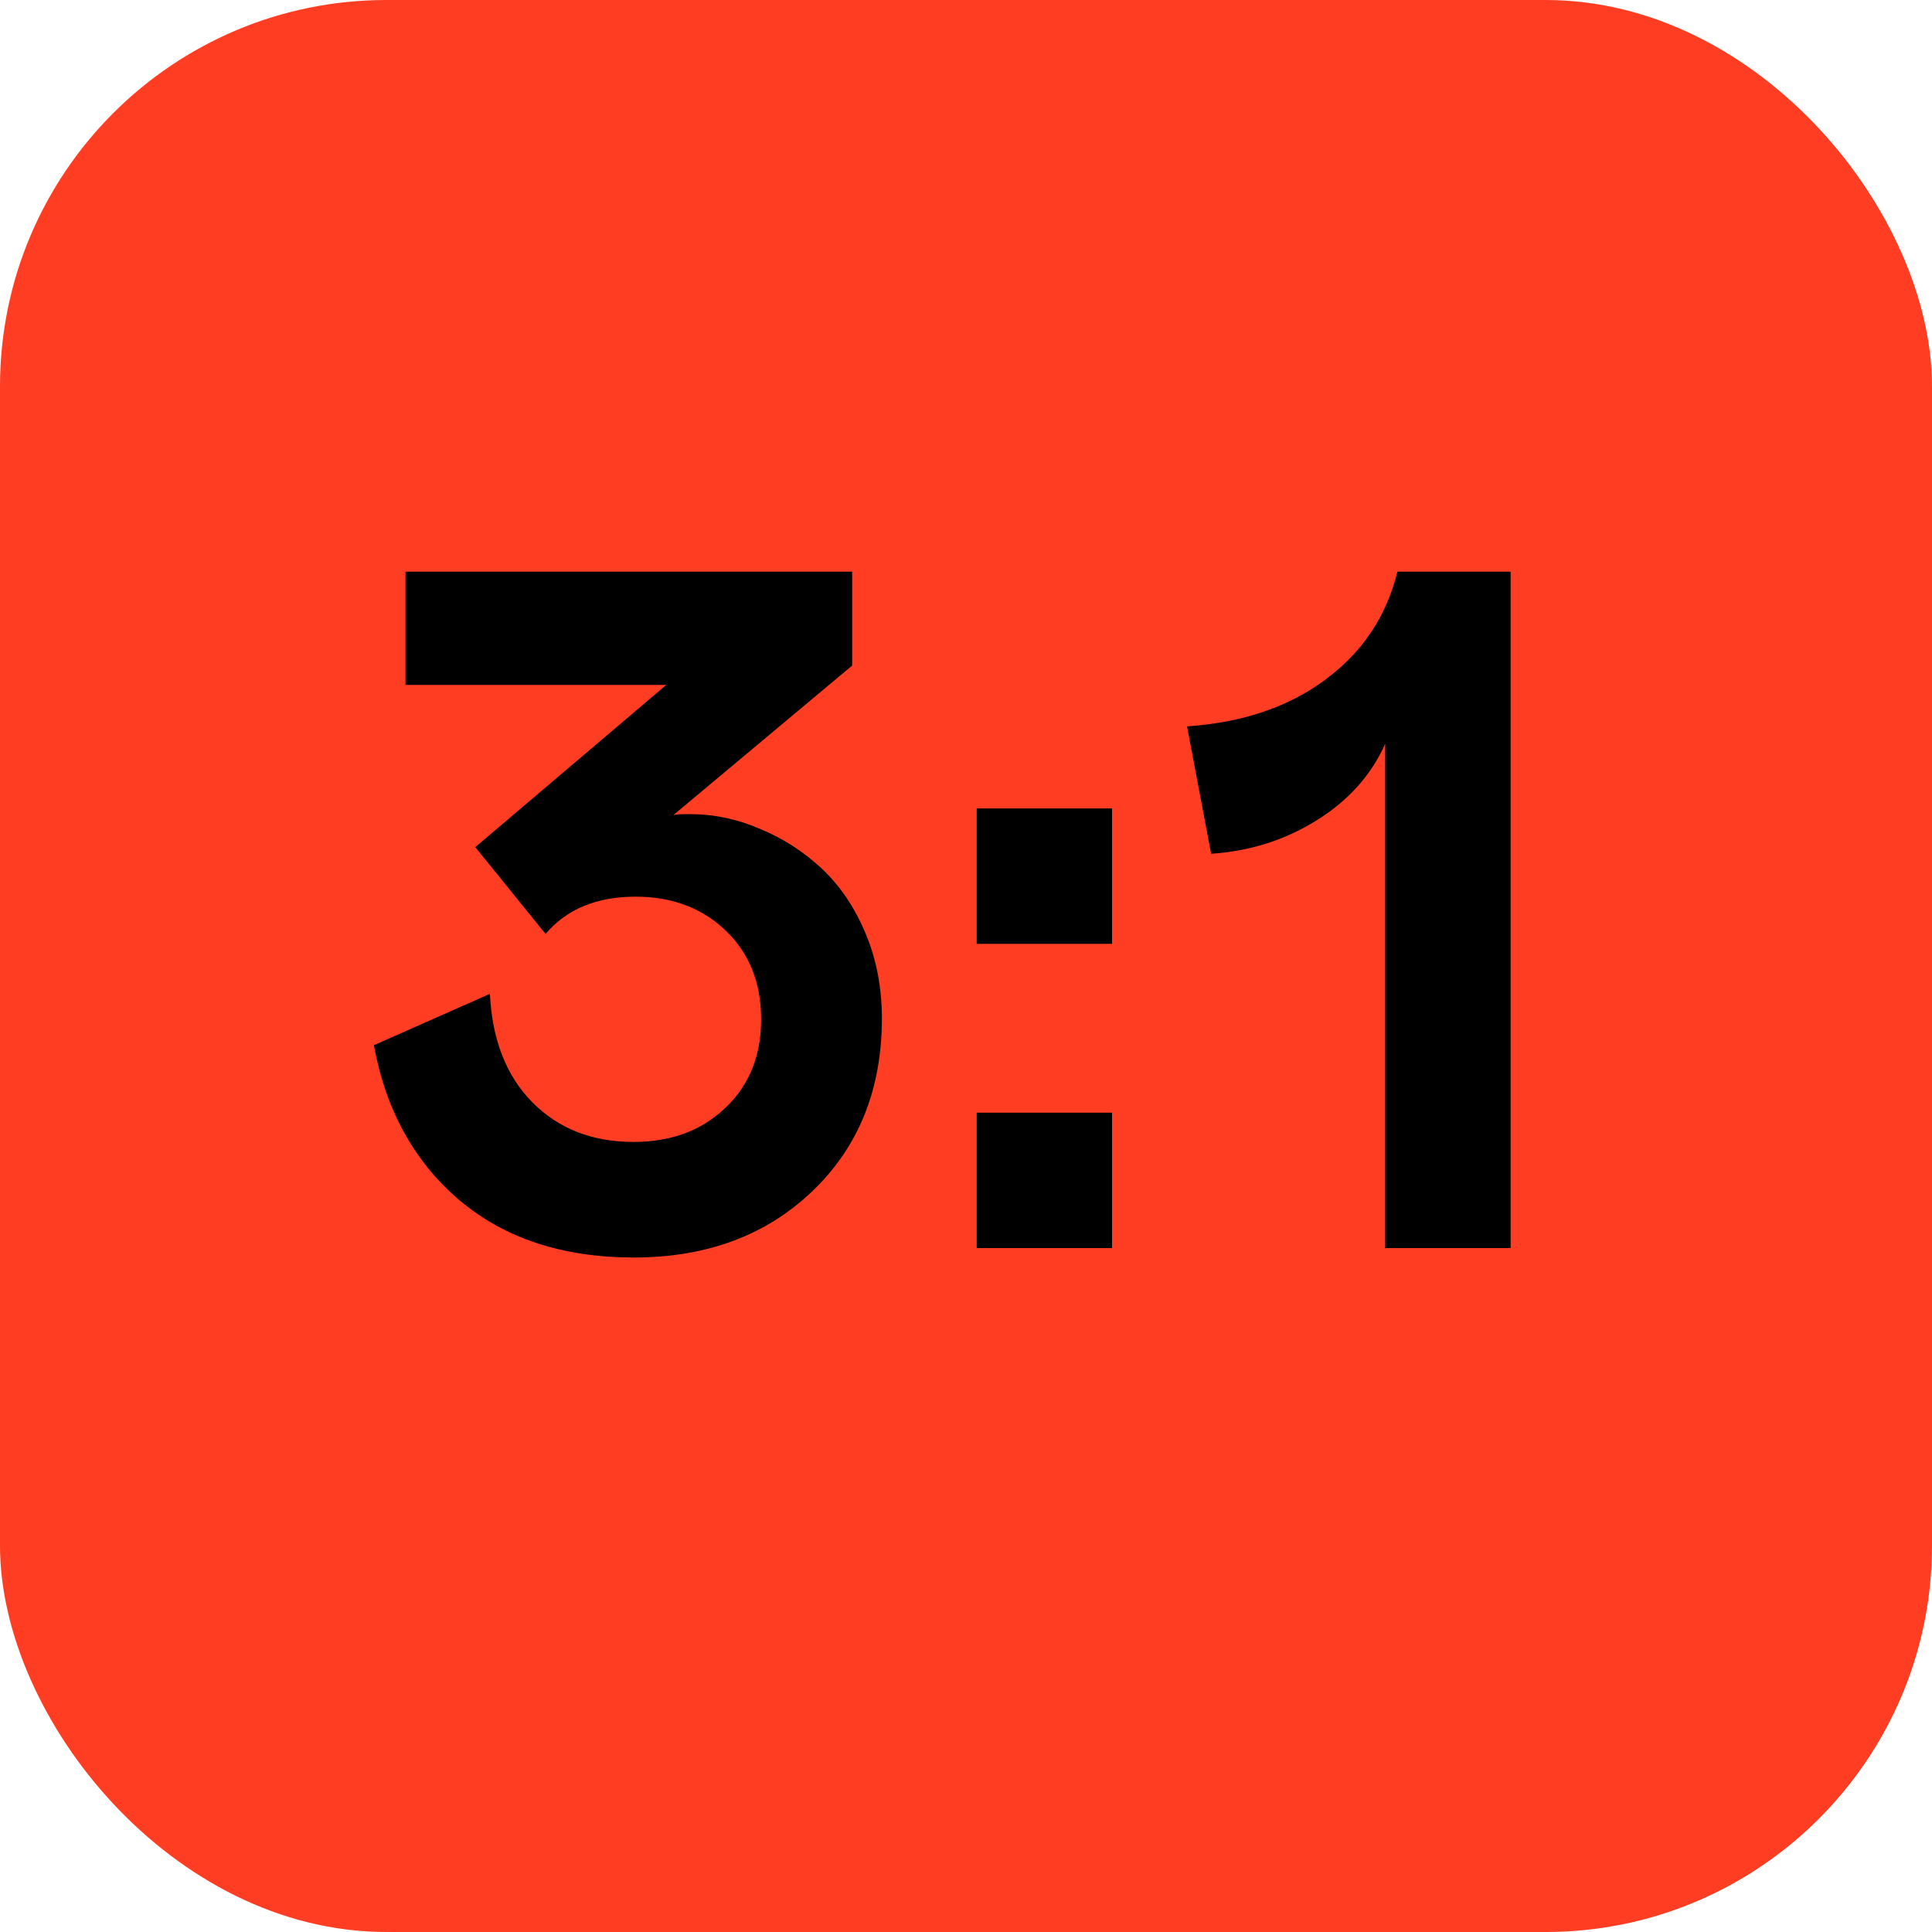
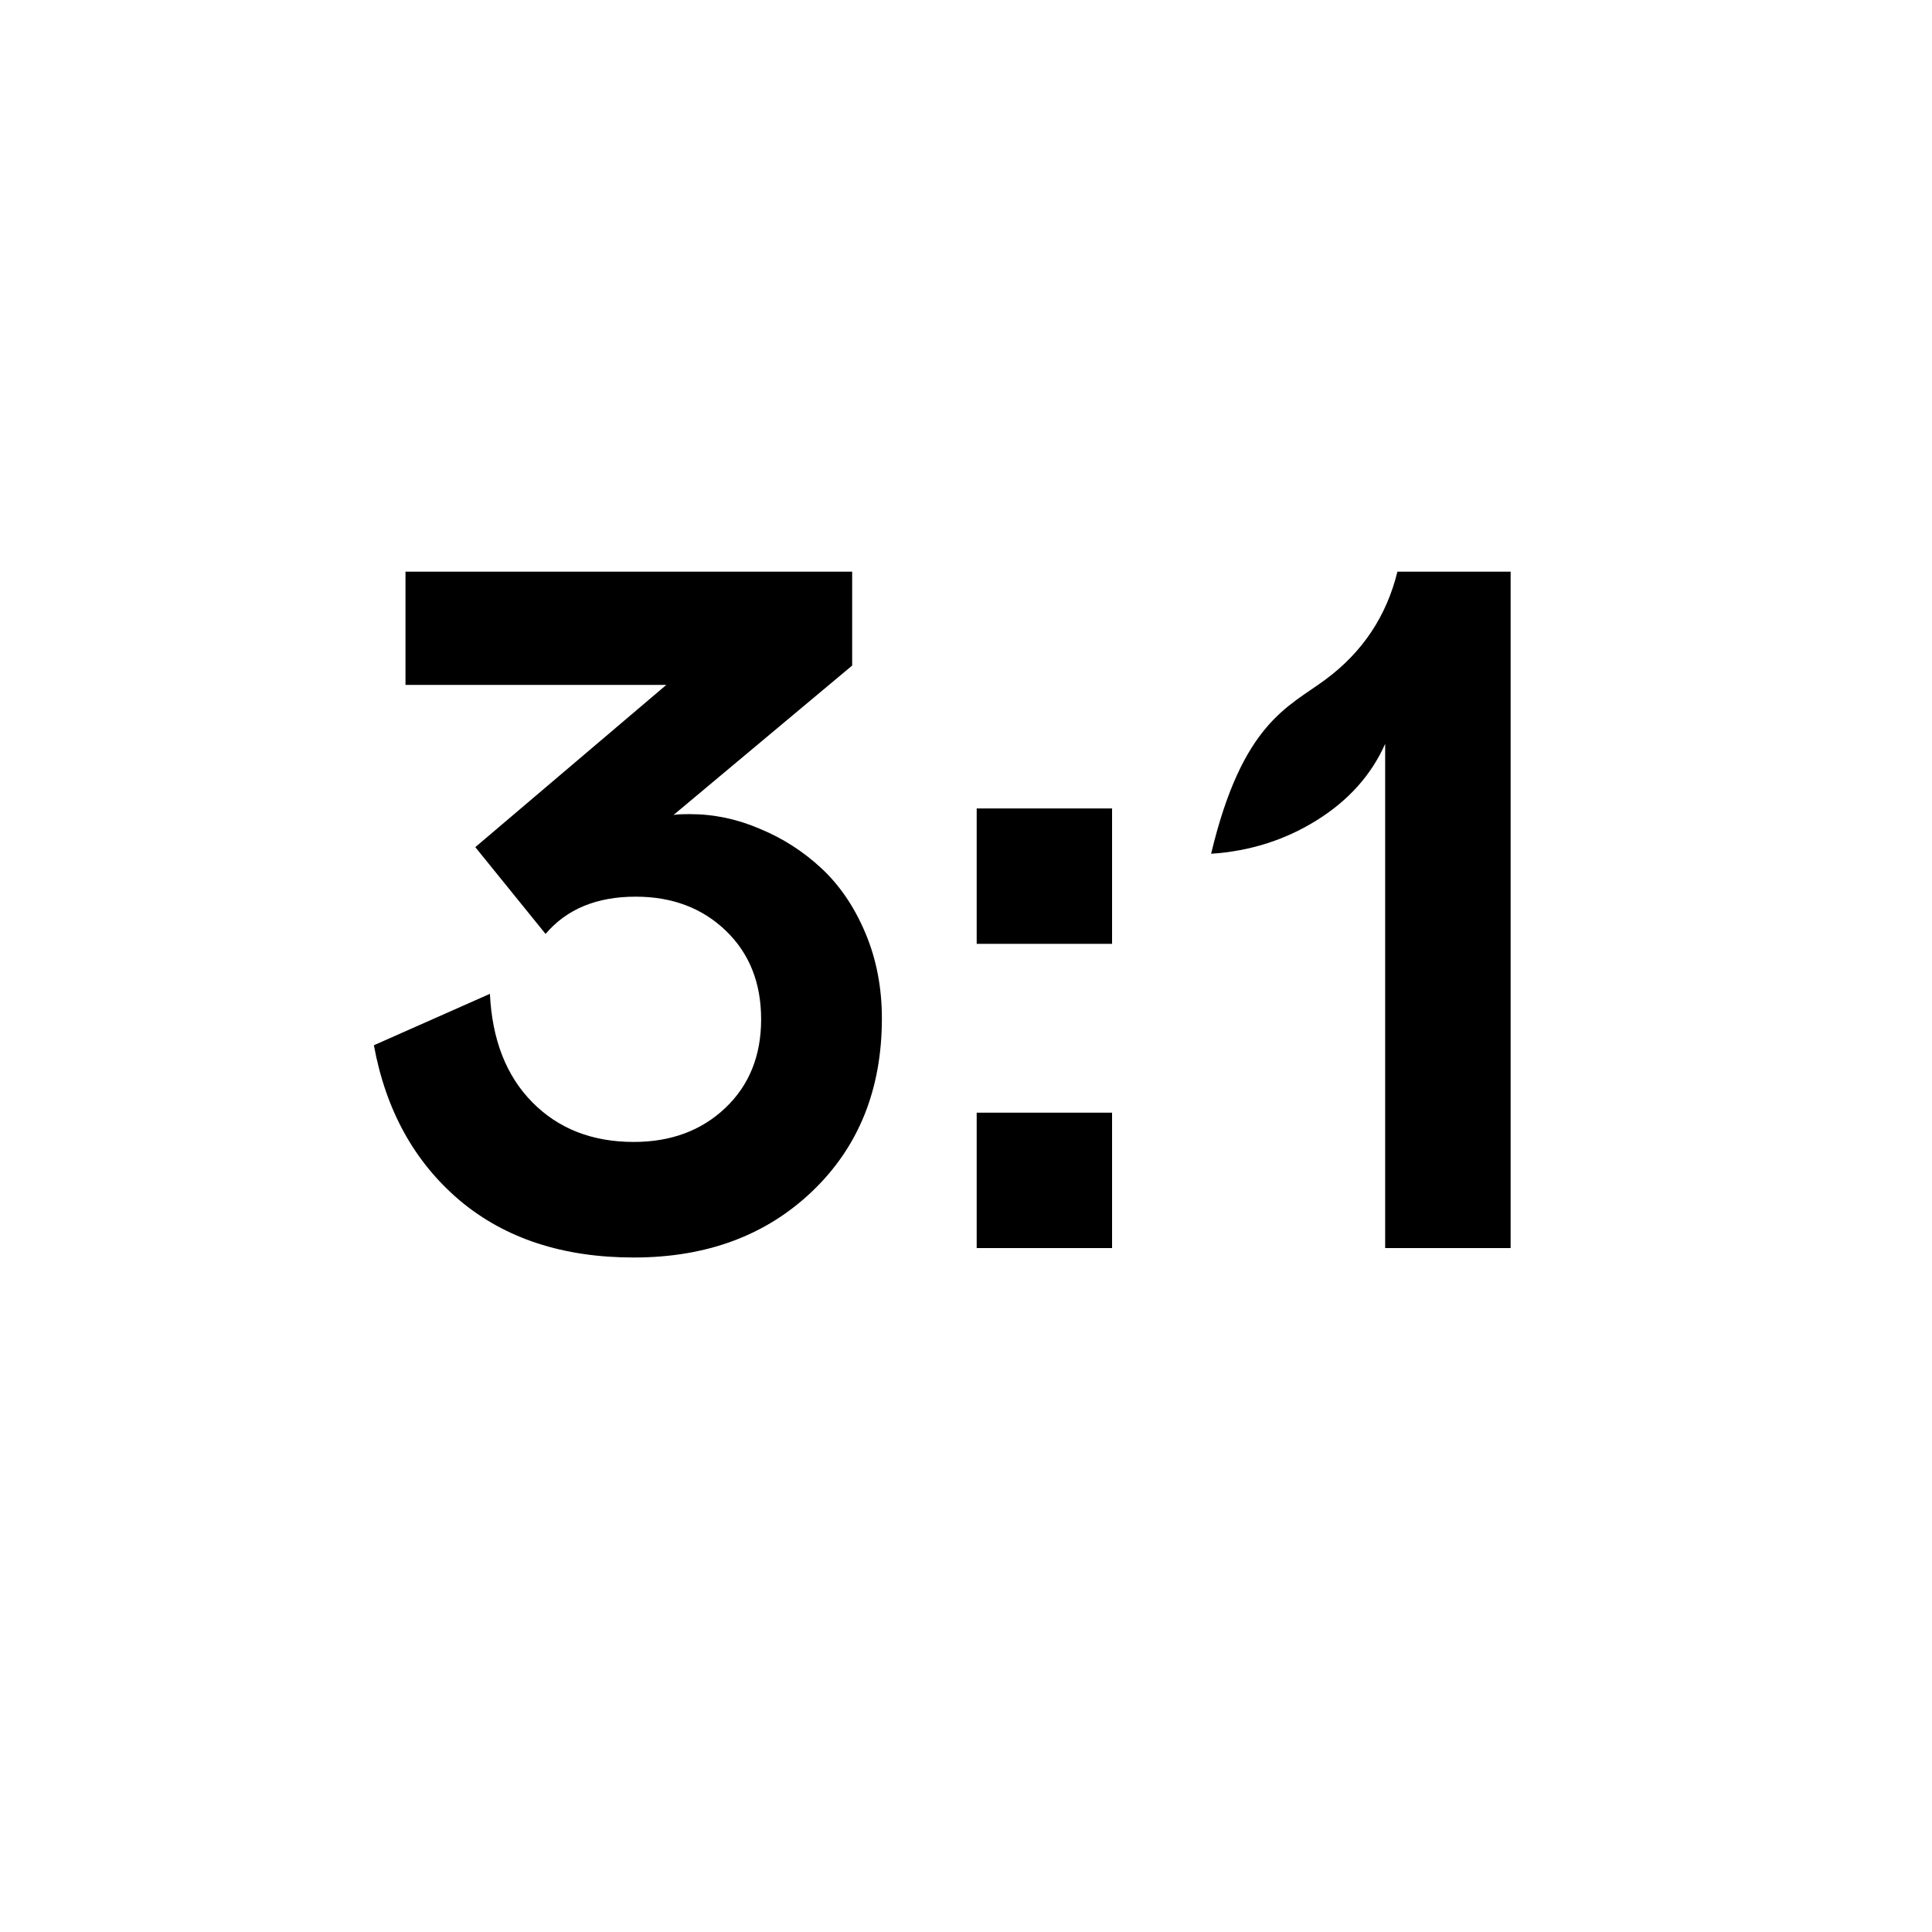
<svg xmlns="http://www.w3.org/2000/svg" width="1000" height="1000" viewBox="0 0 1000 1000" fill="none">
-   <rect width="1000" height="1000" rx="200" fill="#FF3D22" />
-   <path d="M193.521 541.02L253.58 514.408C254.719 538.171 262.044 556.889 275.553 570.561C289.062 584.232 306.559 591.068 328.043 591.068C347.249 591.068 363.036 585.209 375.406 573.49C387.776 561.771 393.961 546.472 393.961 527.592C393.961 508.712 387.857 493.412 375.65 481.693C363.443 469.975 347.9 464.115 329.02 464.115C308.837 464.115 293.294 470.544 282.389 483.402L246.012 438.48L344.889 354.496H209.879V295.902H441.08V344.486L348.551 421.879C349.527 421.553 352.376 421.391 357.096 421.391C369.465 421.391 381.51 423.913 393.229 428.959C405.11 433.842 415.771 440.678 425.211 449.467C434.651 458.256 442.219 469.405 447.916 482.914C453.613 496.423 456.461 511.153 456.461 527.104C456.461 563.725 444.498 593.51 420.572 616.459C396.646 639.408 365.803 650.883 328.043 650.883C291.422 650.883 261.393 641.036 237.955 621.342C214.518 601.485 199.706 574.711 193.521 541.02ZM505.533 488.529V418.461H575.602V488.529H505.533ZM505.533 646V575.932H575.602V646H505.533ZM716.959 646V385.014C709.798 401.127 697.997 414.311 681.559 424.564C665.12 434.818 646.891 440.596 626.871 441.898L614.42 375.98C643.066 374.027 666.91 365.971 685.953 351.811C705.159 337.65 717.61 319.014 723.307 295.902H781.9V646H716.959Z" fill="black" />
+   <path d="M193.521 541.02L253.58 514.408C254.719 538.171 262.044 556.889 275.553 570.561C289.062 584.232 306.559 591.068 328.043 591.068C347.249 591.068 363.036 585.209 375.406 573.49C387.776 561.771 393.961 546.472 393.961 527.592C393.961 508.712 387.857 493.412 375.65 481.693C363.443 469.975 347.9 464.115 329.02 464.115C308.837 464.115 293.294 470.544 282.389 483.402L246.012 438.48L344.889 354.496H209.879V295.902H441.08V344.486L348.551 421.879C349.527 421.553 352.376 421.391 357.096 421.391C369.465 421.391 381.51 423.913 393.229 428.959C405.11 433.842 415.771 440.678 425.211 449.467C434.651 458.256 442.219 469.405 447.916 482.914C453.613 496.423 456.461 511.153 456.461 527.104C456.461 563.725 444.498 593.51 420.572 616.459C396.646 639.408 365.803 650.883 328.043 650.883C291.422 650.883 261.393 641.036 237.955 621.342C214.518 601.485 199.706 574.711 193.521 541.02ZM505.533 488.529V418.461H575.602V488.529H505.533ZM505.533 646V575.932H575.602V646H505.533ZM716.959 646V385.014C709.798 401.127 697.997 414.311 681.559 424.564C665.12 434.818 646.891 440.596 626.871 441.898C643.066 374.027 666.91 365.971 685.953 351.811C705.159 337.65 717.61 319.014 723.307 295.902H781.9V646H716.959Z" fill="black" />
</svg>